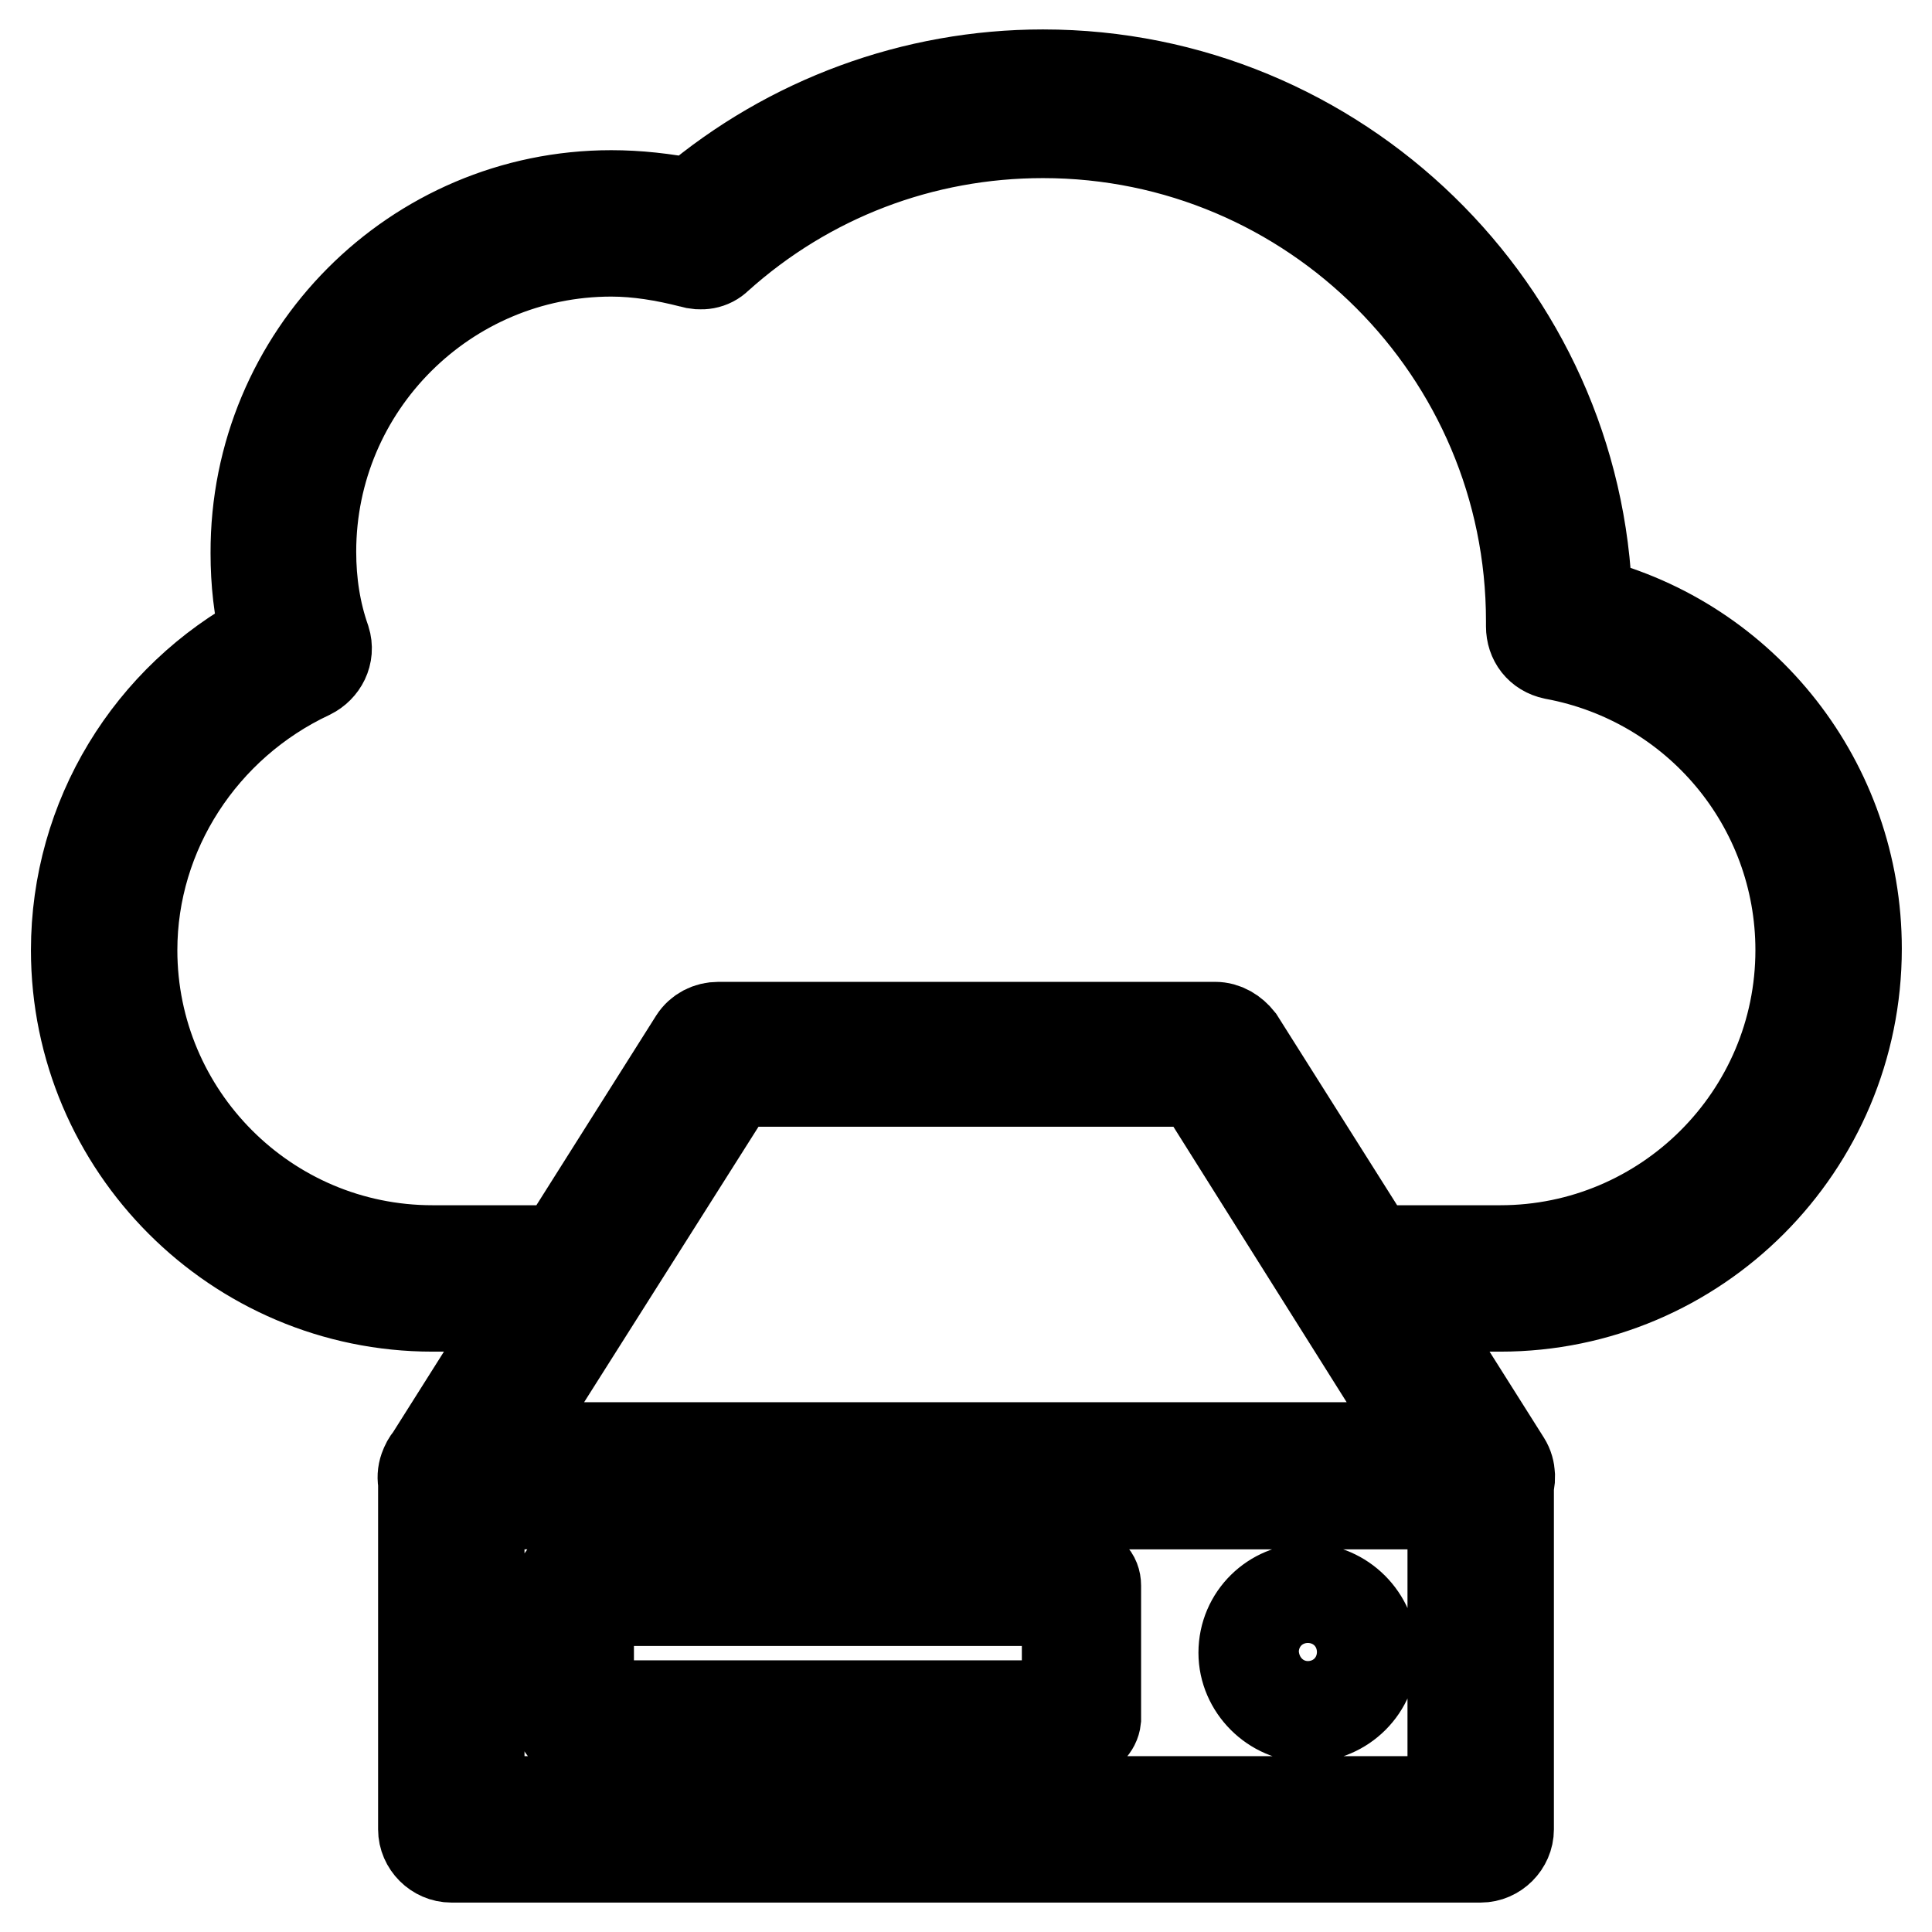
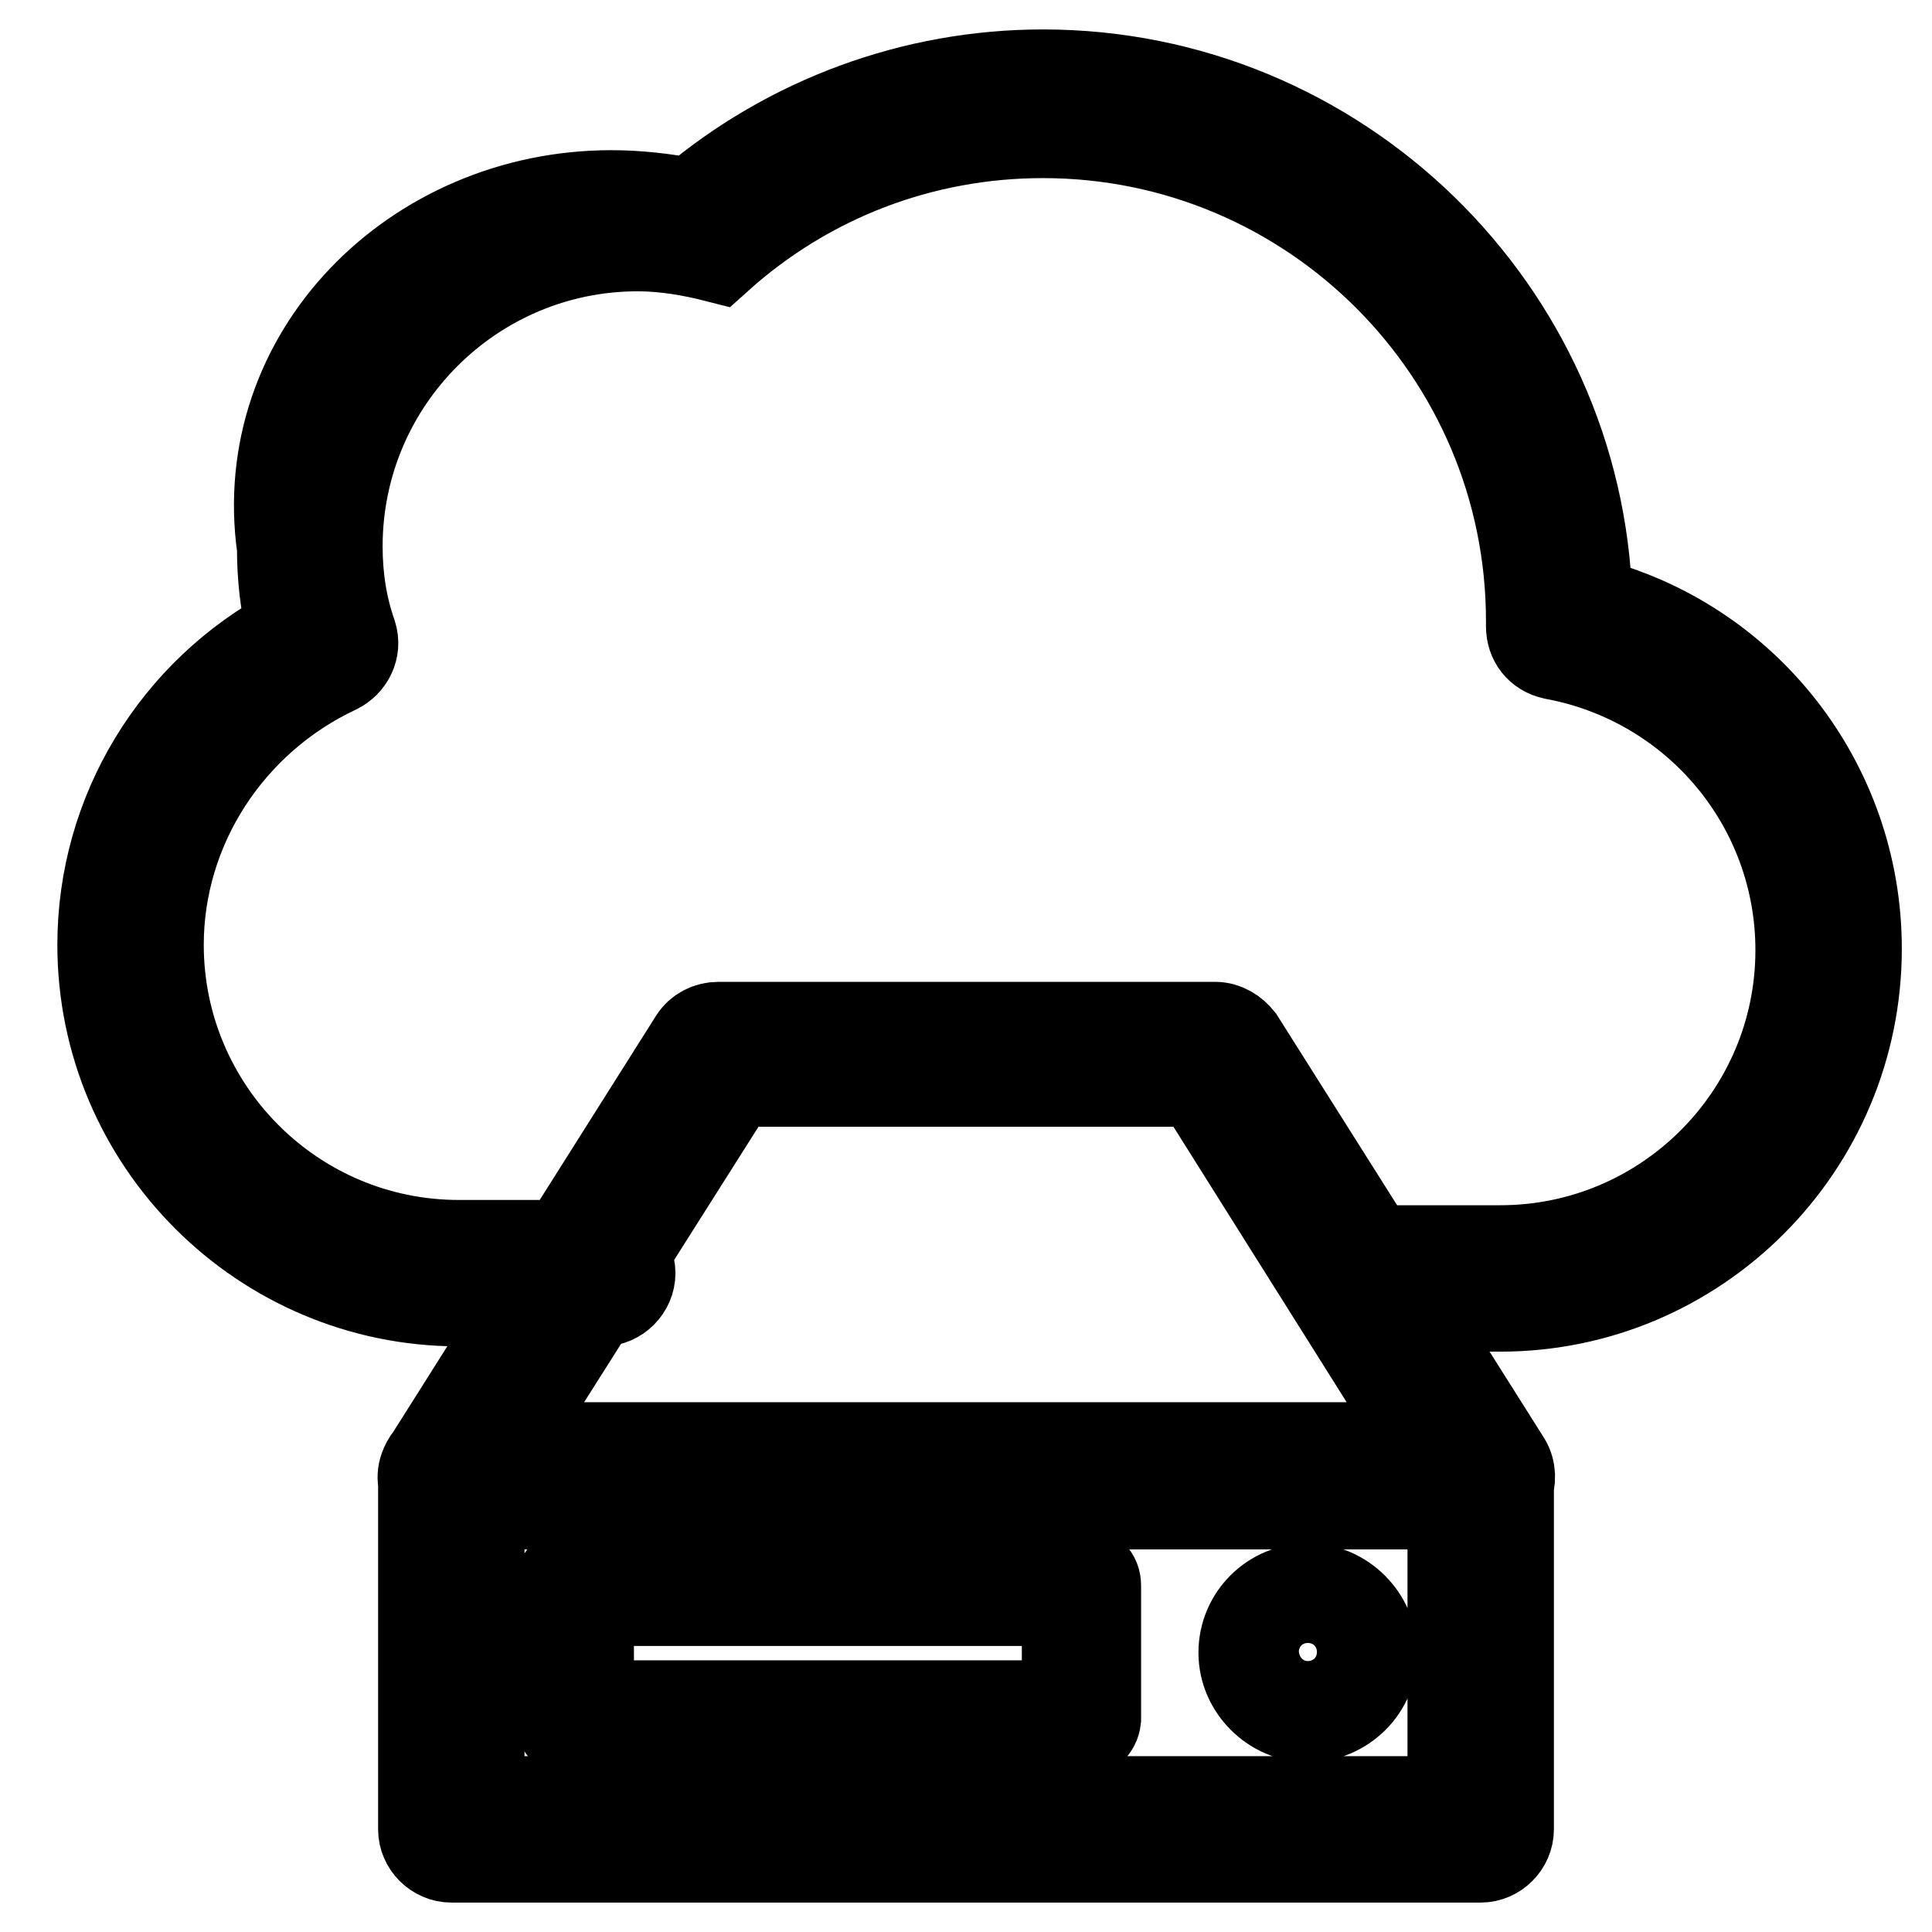
<svg xmlns="http://www.w3.org/2000/svg" version="1.1" x="0px" y="0px" viewBox="0 0 256 256" enable-background="new 0 0 256 256" xml:space="preserve">
  <g>
-     <path stroke-width="12" fill-opacity="0" stroke="#000000" d="M198.8,173.1h-16.4c-2,0-3.7-1.7-3.7-3.7s1.7-3.7,3.7-3.7h16.4c21.9,0,39.8-17.8,39.8-39.8 c0-19.3-13.8-35.7-32.7-39.2c-1.9-0.4-3-1.9-3-3.7v-0.7c0-35.7-29-64.7-64.7-64.7c-16,0-31.2,5.8-43.1,16.5 c-0.9,0.9-2.2,1.1-3.5,0.7c-3.5-0.9-7.1-1.5-10.6-1.5c-21.9,0-39.8,17.8-39.8,39.8c0,4.1,0.6,8,1.9,11.7c0.6,1.9-0.4,3.7-2,4.5 c-14.3,6.7-23.6,21-23.6,36.6c0,21.9,17.8,39.8,39.8,39.8h19c2,0,3.7,1.7,3.7,3.7s-1.7,3.7-3.7,3.7h-19c-26,0-47.2-21.2-47.2-47.2 c0-17.5,9.7-33.4,25.1-41.6c-0.9-3.5-1.3-7.2-1.3-11C33.8,47.1,55,25.9,81,25.9c3.5,0,7.1,0.4,10.6,1.1c13-11,29.5-17.1,46.6-17.1 c39,0,71,31.2,72.1,69.9c20.8,5.2,35.7,24,35.7,45.9C246,151.9,224.8,173.1,198.8,173.1z M196.2,246.1H59.8c-2,0-3.7-1.7-3.7-3.7 v-46.8c0-2,1.7-3.7,3.7-3.7h136.4c2,0,3.7,1.7,3.7,3.7v46.8C199.9,244.4,198.2,246.1,196.2,246.1z M63.5,238.7h129v-39.4h-129 V238.7z M196.2,199.3H59.8c-1.3,0-2.6-0.7-3.3-1.9c-0.7-1.1-0.6-2.6,0.2-3.7l35.3-55.9c0.7-1.1,1.9-1.7,3.2-1.7h65.8 c1.3,0,2.4,0.7,3.2,1.7l35.3,55.9c0.7,1.1,0.7,2.6,0.2,3.7C198.8,198.5,197.5,199.3,196.2,199.3L196.2,199.3z M66.5,191.8h122.8 l-30.5-48.5H97.2L66.5,191.8L66.5,191.8z M173.3,227.5c-4.6,0-8.5-3.9-8.5-8.5c0-4.8,3.9-8.5,8.5-8.5s8.5,3.9,8.5,8.5 C181.9,223.6,178,227.5,173.3,227.5z M173.3,214.1c-2.6,0-4.8,2.2-4.8,4.8s2.2,4.8,4.8,4.8s4.8-2.2,4.8-4.8 C178.2,216.2,175.9,214.1,173.3,214.1z M143.2,229.7H76.2c-1.1,0-1.9-0.7-1.9-1.9v-17.7c0-1.1,0.7-1.9,1.9-1.9h67.1 c1.1,0,1.9,0.7,1.9,1.9v17.7C145.1,228.8,144.2,229.7,143.2,229.7z M78,226h63.4v-13.9H78V226z" />
+     <path stroke-width="12" fill-opacity="0" stroke="#000000" d="M198.8,173.1h-16.4c-2,0-3.7-1.7-3.7-3.7s1.7-3.7,3.7-3.7h16.4c21.9,0,39.8-17.8,39.8-39.8 c0-19.3-13.8-35.7-32.7-39.2c-1.9-0.4-3-1.9-3-3.7v-0.7c0-35.7-29-64.7-64.7-64.7c-16,0-31.2,5.8-43.1,16.5 c-3.5-0.9-7.1-1.5-10.6-1.5c-21.9,0-39.8,17.8-39.8,39.8c0,4.1,0.6,8,1.9,11.7c0.6,1.9-0.4,3.7-2,4.5 c-14.3,6.7-23.6,21-23.6,36.6c0,21.9,17.8,39.8,39.8,39.8h19c2,0,3.7,1.7,3.7,3.7s-1.7,3.7-3.7,3.7h-19c-26,0-47.2-21.2-47.2-47.2 c0-17.5,9.7-33.4,25.1-41.6c-0.9-3.5-1.3-7.2-1.3-11C33.8,47.1,55,25.9,81,25.9c3.5,0,7.1,0.4,10.6,1.1c13-11,29.5-17.1,46.6-17.1 c39,0,71,31.2,72.1,69.9c20.8,5.2,35.7,24,35.7,45.9C246,151.9,224.8,173.1,198.8,173.1z M196.2,246.1H59.8c-2,0-3.7-1.7-3.7-3.7 v-46.8c0-2,1.7-3.7,3.7-3.7h136.4c2,0,3.7,1.7,3.7,3.7v46.8C199.9,244.4,198.2,246.1,196.2,246.1z M63.5,238.7h129v-39.4h-129 V238.7z M196.2,199.3H59.8c-1.3,0-2.6-0.7-3.3-1.9c-0.7-1.1-0.6-2.6,0.2-3.7l35.3-55.9c0.7-1.1,1.9-1.7,3.2-1.7h65.8 c1.3,0,2.4,0.7,3.2,1.7l35.3,55.9c0.7,1.1,0.7,2.6,0.2,3.7C198.8,198.5,197.5,199.3,196.2,199.3L196.2,199.3z M66.5,191.8h122.8 l-30.5-48.5H97.2L66.5,191.8L66.5,191.8z M173.3,227.5c-4.6,0-8.5-3.9-8.5-8.5c0-4.8,3.9-8.5,8.5-8.5s8.5,3.9,8.5,8.5 C181.9,223.6,178,227.5,173.3,227.5z M173.3,214.1c-2.6,0-4.8,2.2-4.8,4.8s2.2,4.8,4.8,4.8s4.8-2.2,4.8-4.8 C178.2,216.2,175.9,214.1,173.3,214.1z M143.2,229.7H76.2c-1.1,0-1.9-0.7-1.9-1.9v-17.7c0-1.1,0.7-1.9,1.9-1.9h67.1 c1.1,0,1.9,0.7,1.9,1.9v17.7C145.1,228.8,144.2,229.7,143.2,229.7z M78,226h63.4v-13.9H78V226z" />
  </g>
</svg>